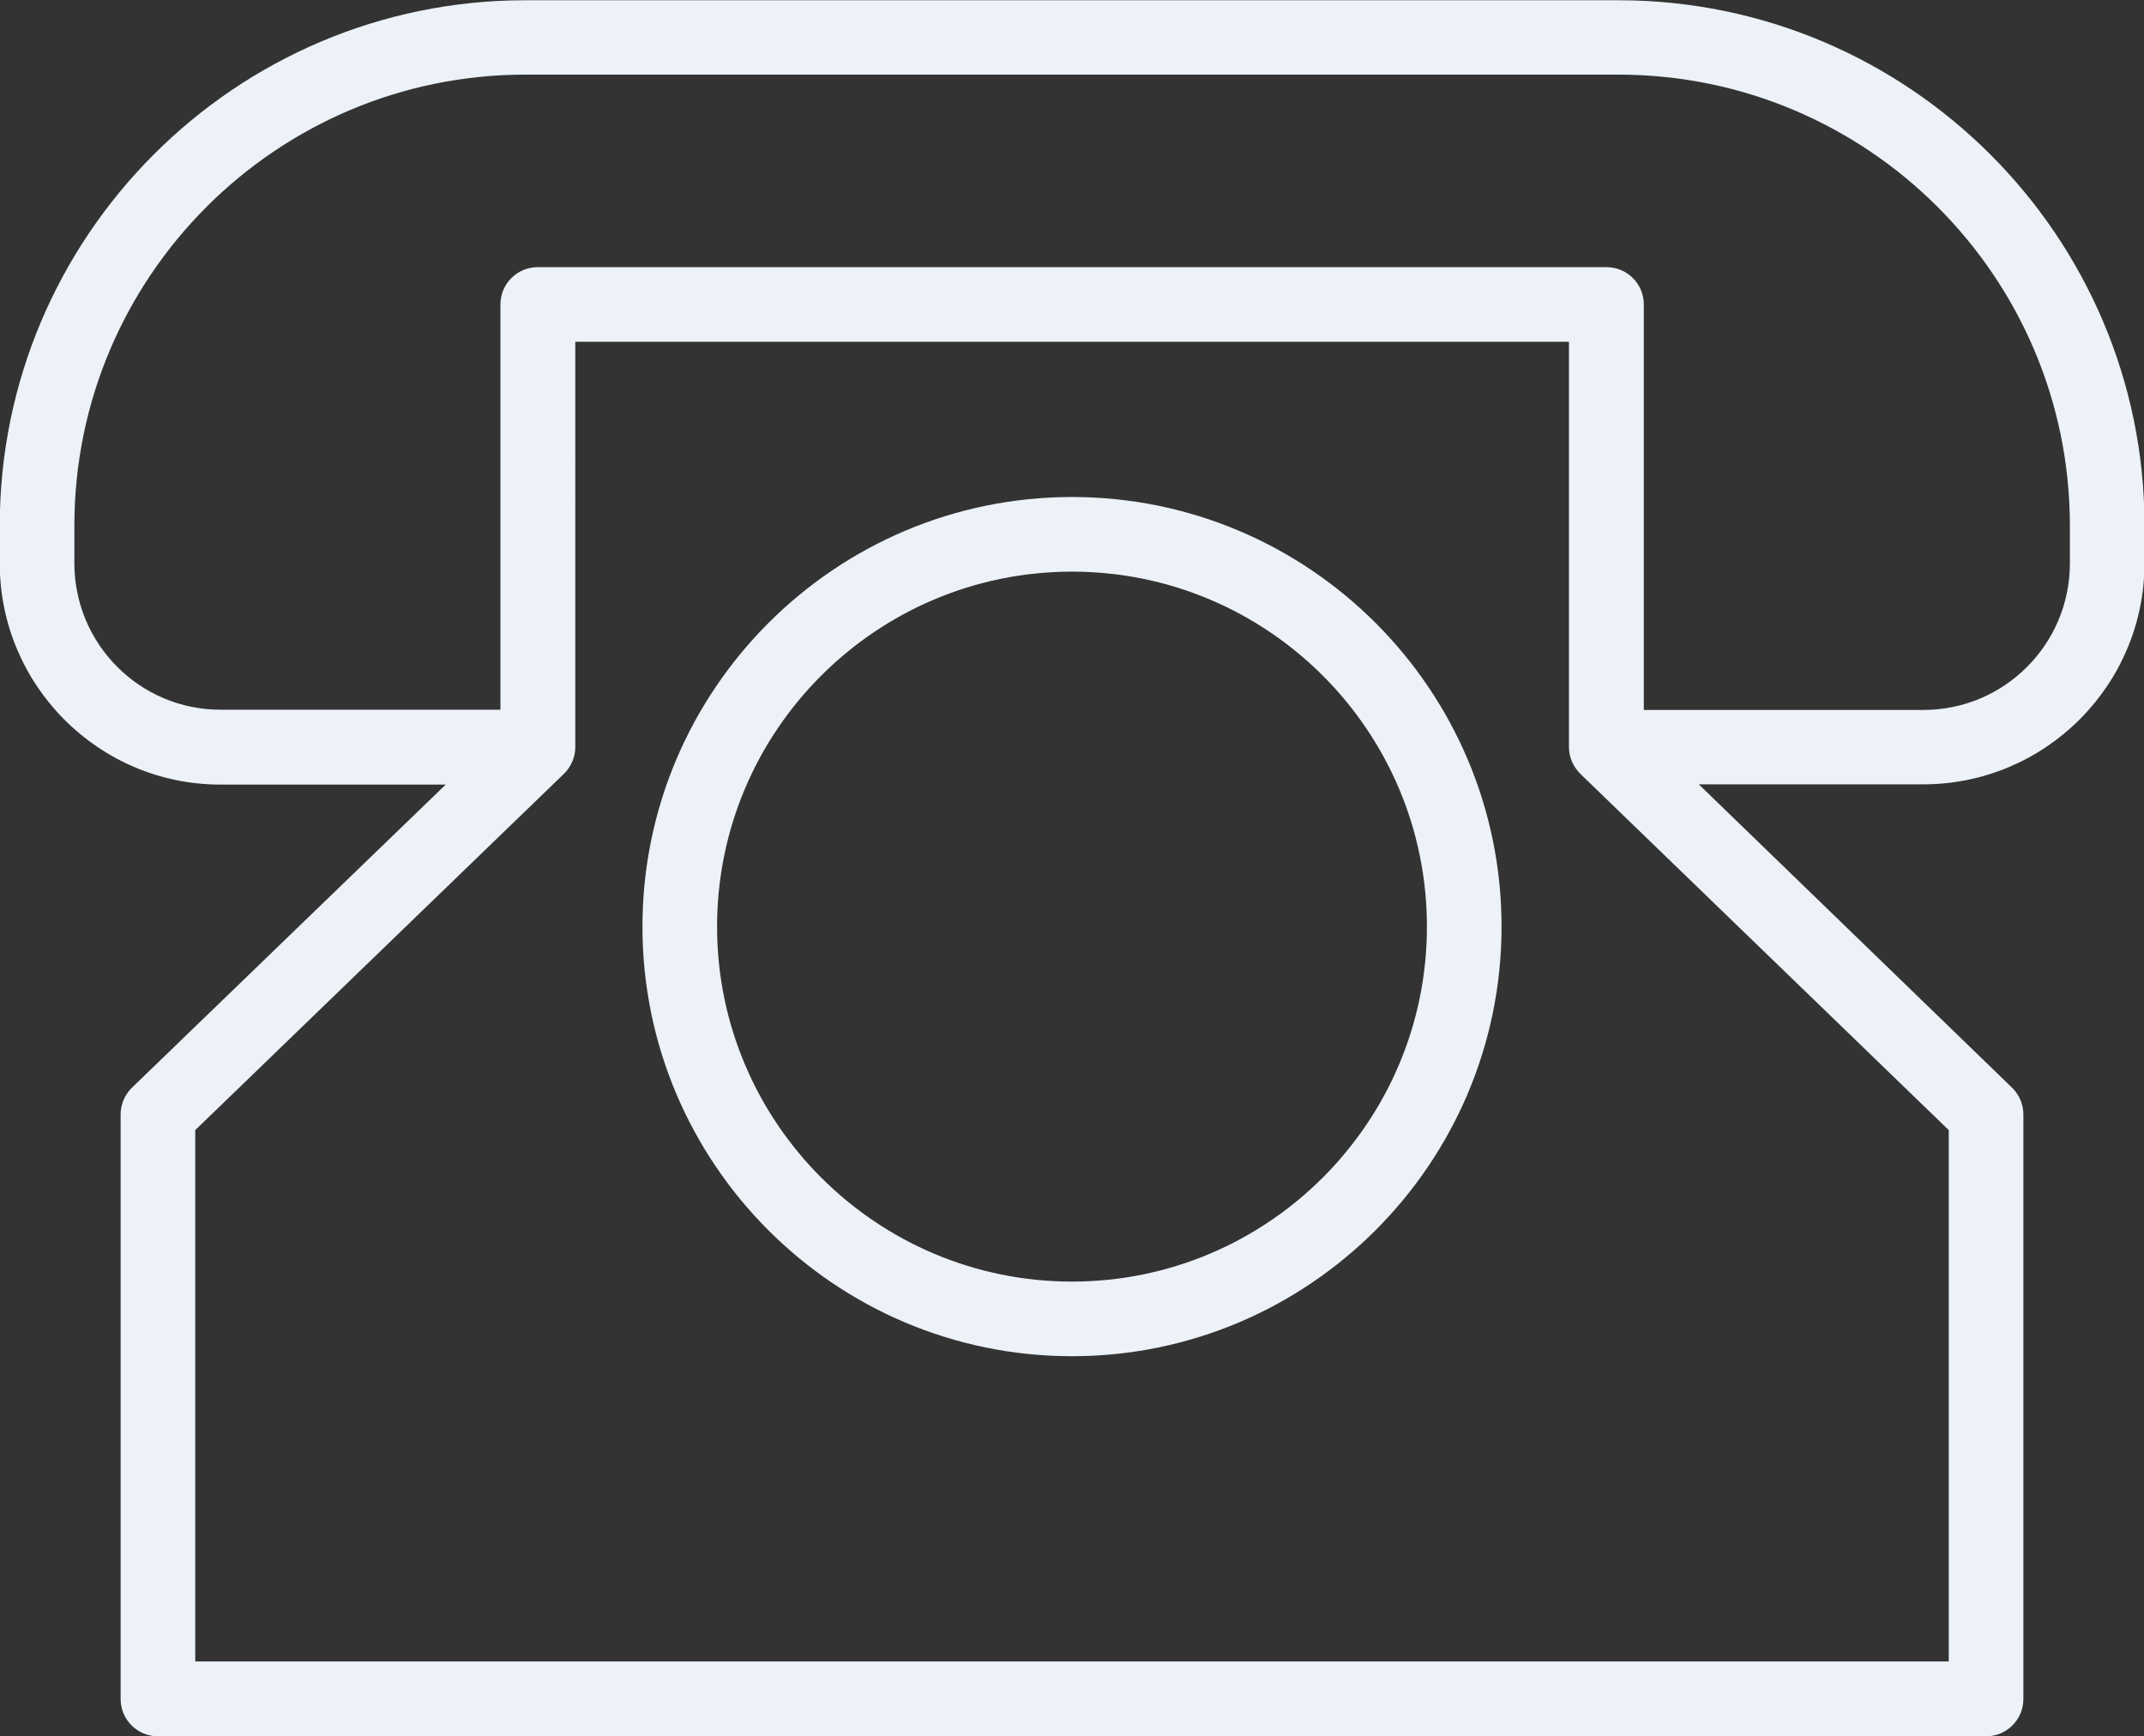
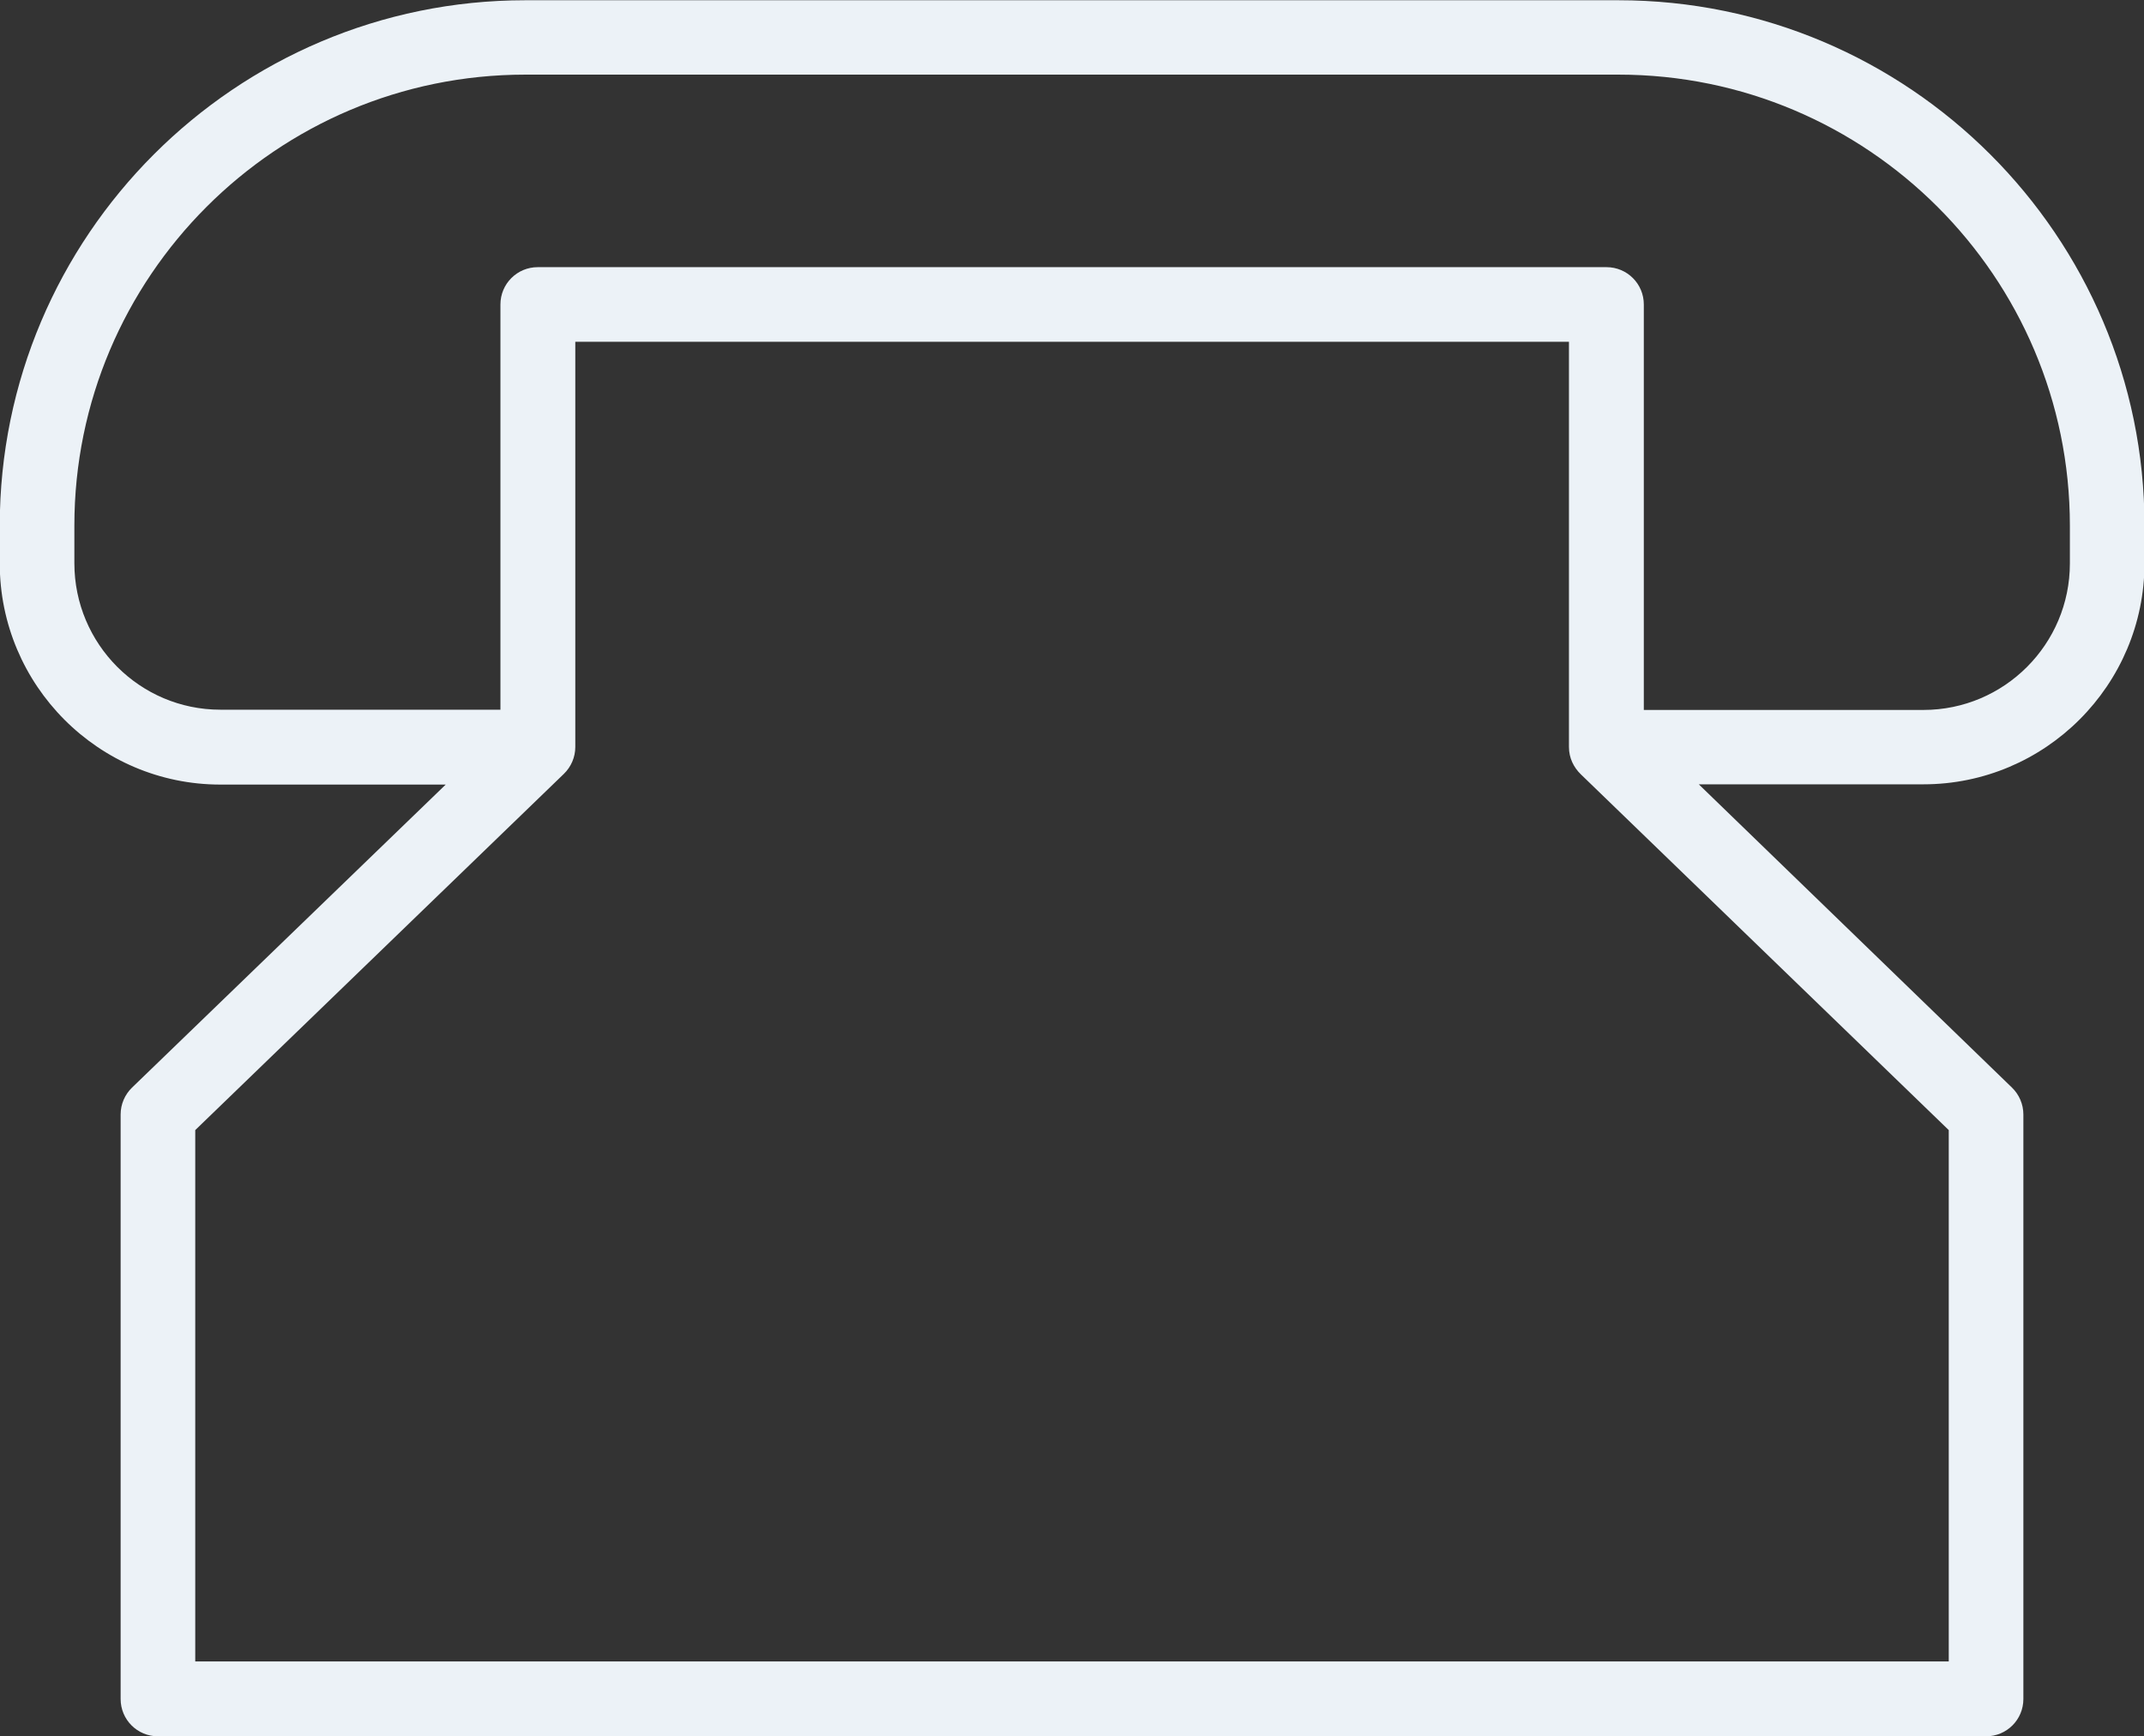
<svg xmlns="http://www.w3.org/2000/svg" fill="#ecf2f7" height="69.8" preserveAspectRatio="xMidYMid meet" version="1" viewBox="6.9 15.1 86.2 69.8" width="86.2" zoomAndPan="magnify">
  <rect x="6.9" y="15.1" width="86.2" height="69.8" fill="#333333" stroke="none" />
  <g id="change1_1">
    <path d="M71.97,15.11H28.02c-11.65,0-21.13,9.48-21.13,21.13v1.51c0,4.9,3.98,8.89,8.87,8.89h9.06L12.21,58.82 c-0.29,0.28-0.46,0.67-0.46,1.08v23.5c0,0.83,0.67,1.5,1.5,1.5h73.5c0.83,0,1.5-0.67,1.5-1.5V59.9c0-0.41-0.17-0.8-0.46-1.08 L75.2,46.63h9.03c4.9,0,8.89-3.99,8.89-8.89v-1.51C93.12,24.59,83.63,15.11,71.97,15.11z M85.25,81.89h-70.5V60.53l14.82-14.32 c0.29-0.28,0.46-0.67,0.46-1.08V28.84h39.95v16.29c0,0.44,0.19,0.82,0.48,1.1l14.79,14.3V81.89z M90.12,37.75 c0,3.25-2.64,5.89-5.89,5.89H72.99V27.34c0-0.83-0.67-1.5-1.5-1.5h-0.01H28.53h-0.01c-0.83,0-1.5,0.67-1.5,1.5v16.29H15.76 c-3.24,0-5.87-2.64-5.87-5.89v-1.51c0-10,8.13-18.13,18.13-18.13h43.95c10.01,0,18.15,8.13,18.15,18.13V37.75z" />
  </g>
  <g id="change1_2">
-     <path d="M50,35.08c-9.52,0-17.27,7.75-17.27,17.27c0,9.53,7.75,17.27,17.27,17.27s17.27-7.75,17.27-17.27 C67.27,42.82,59.52,35.08,50,35.08z M50,66.62c-7.87,0-14.27-6.4-14.27-14.27S42.13,38.08,50,38.08s14.27,6.4,14.27,14.27 S57.87,66.62,50,66.62z" />
-   </g>
+     </g>
</svg>